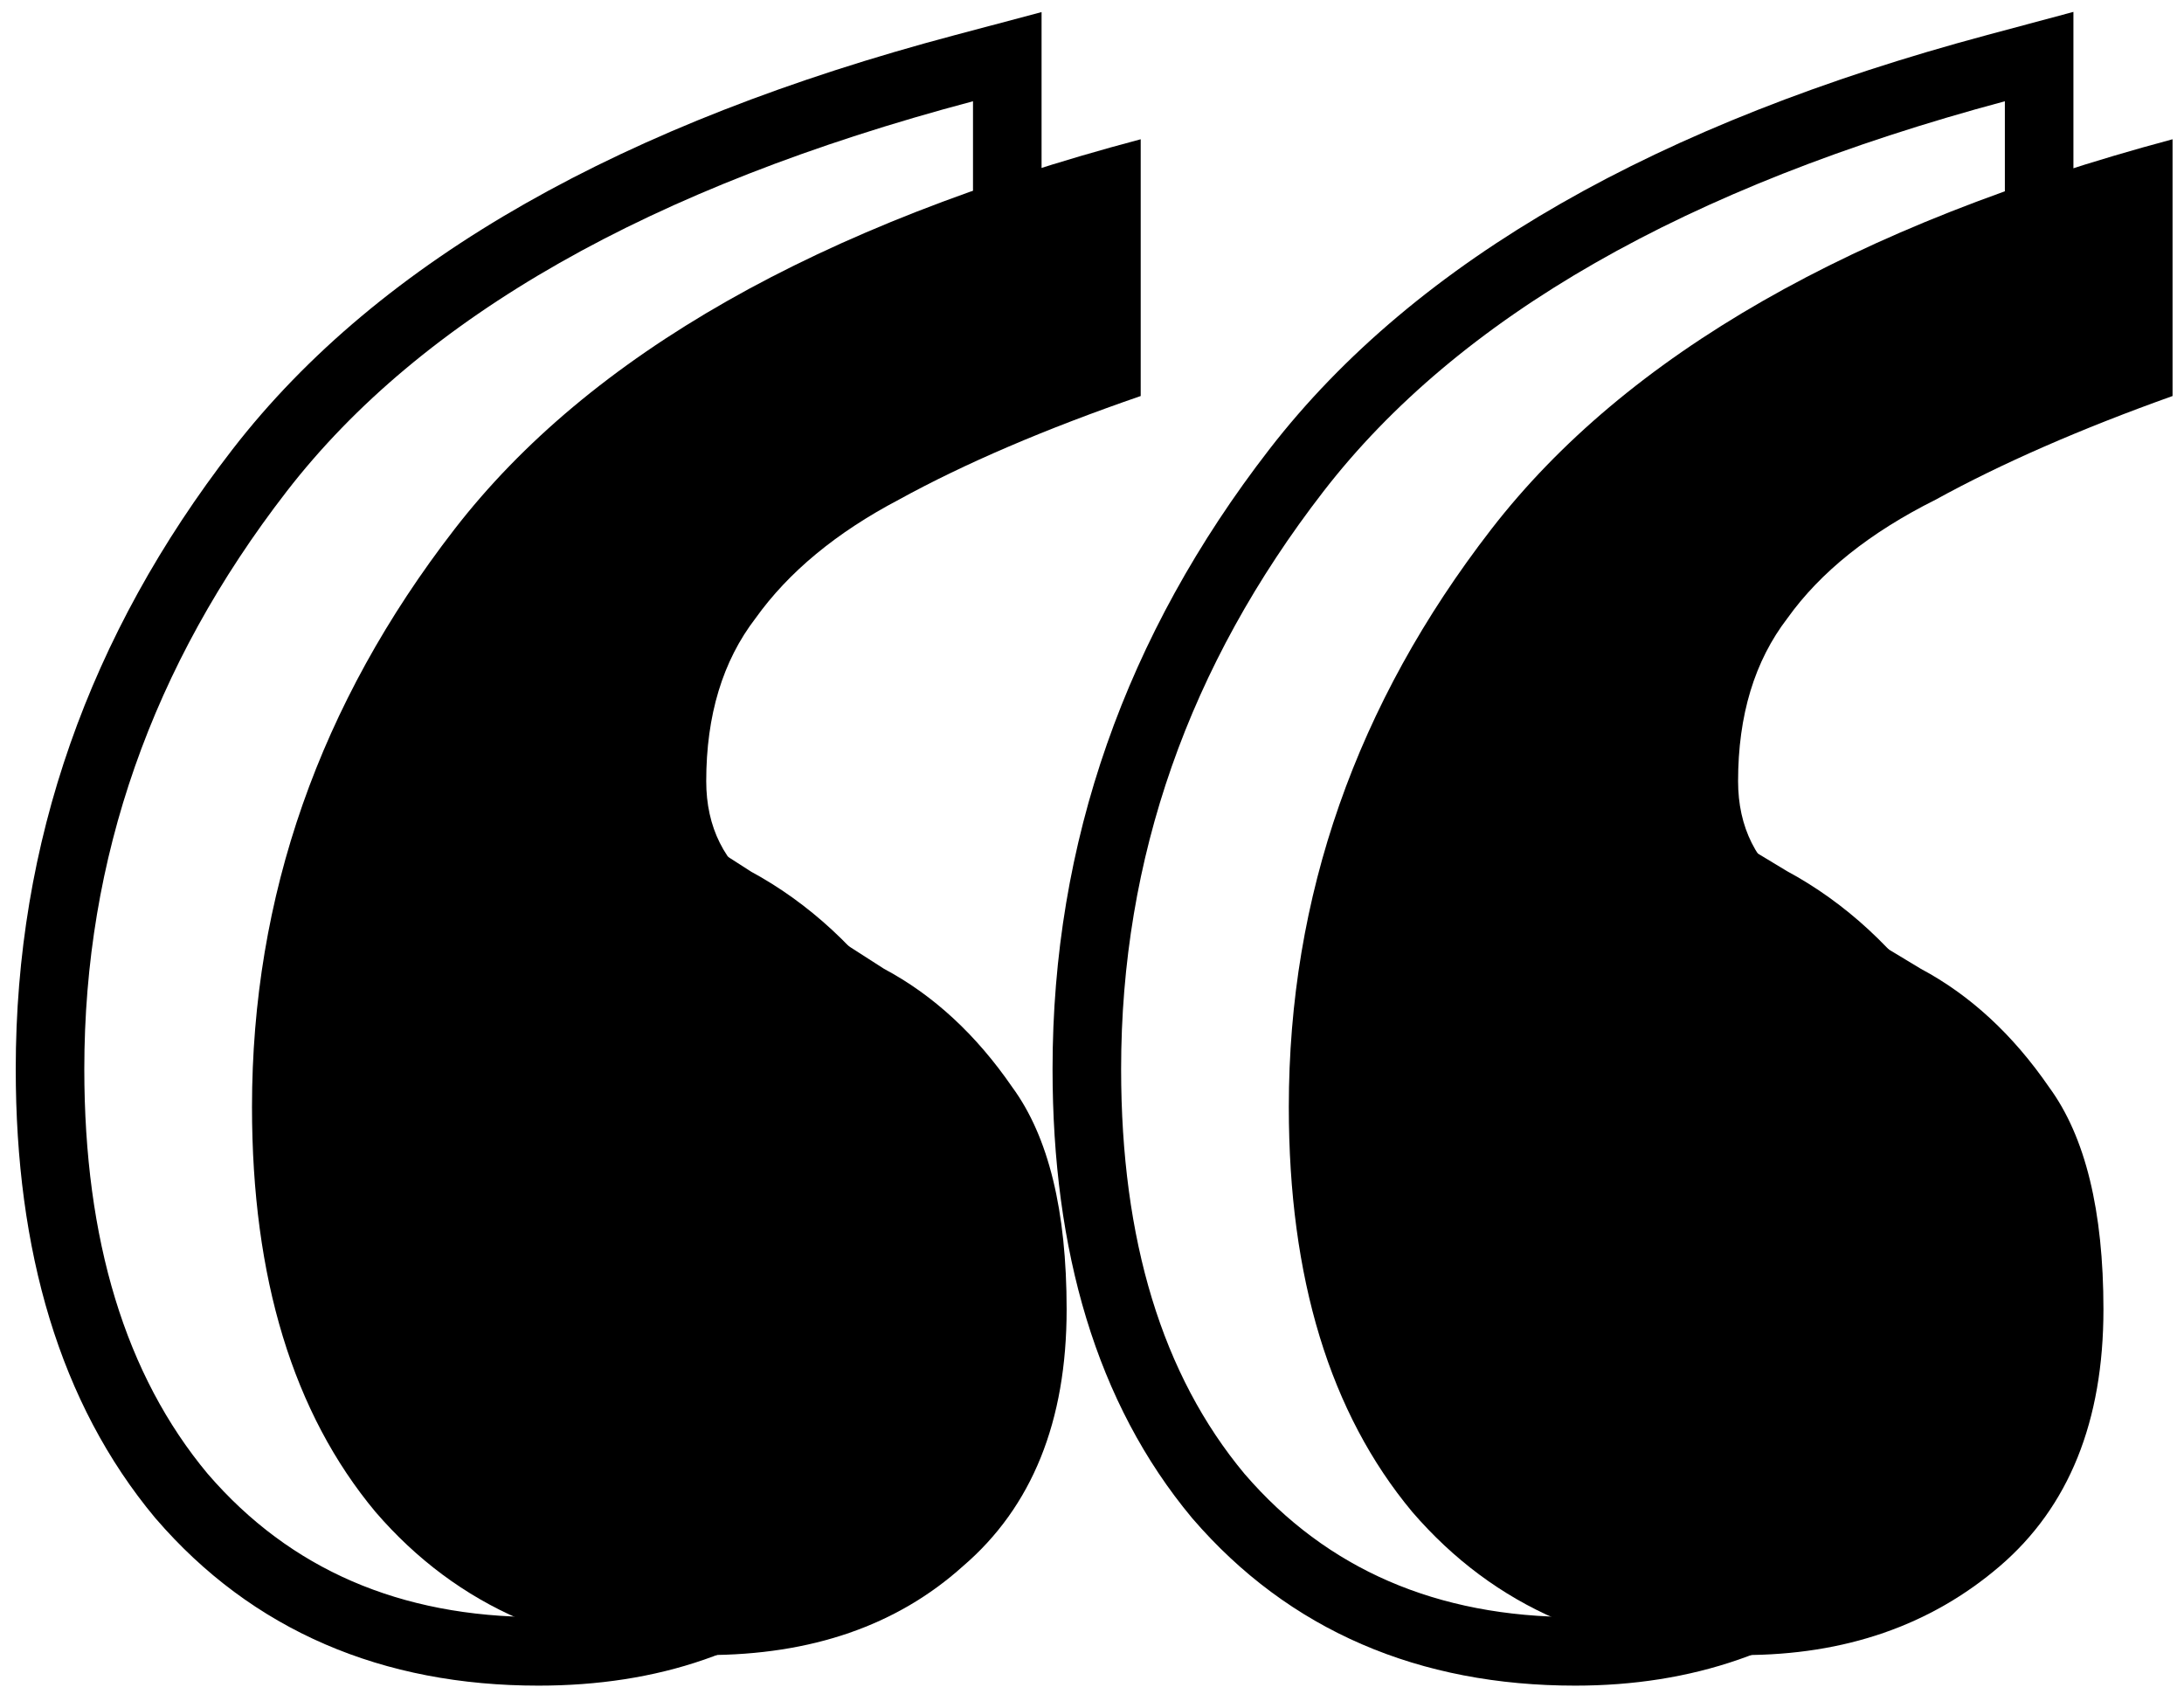
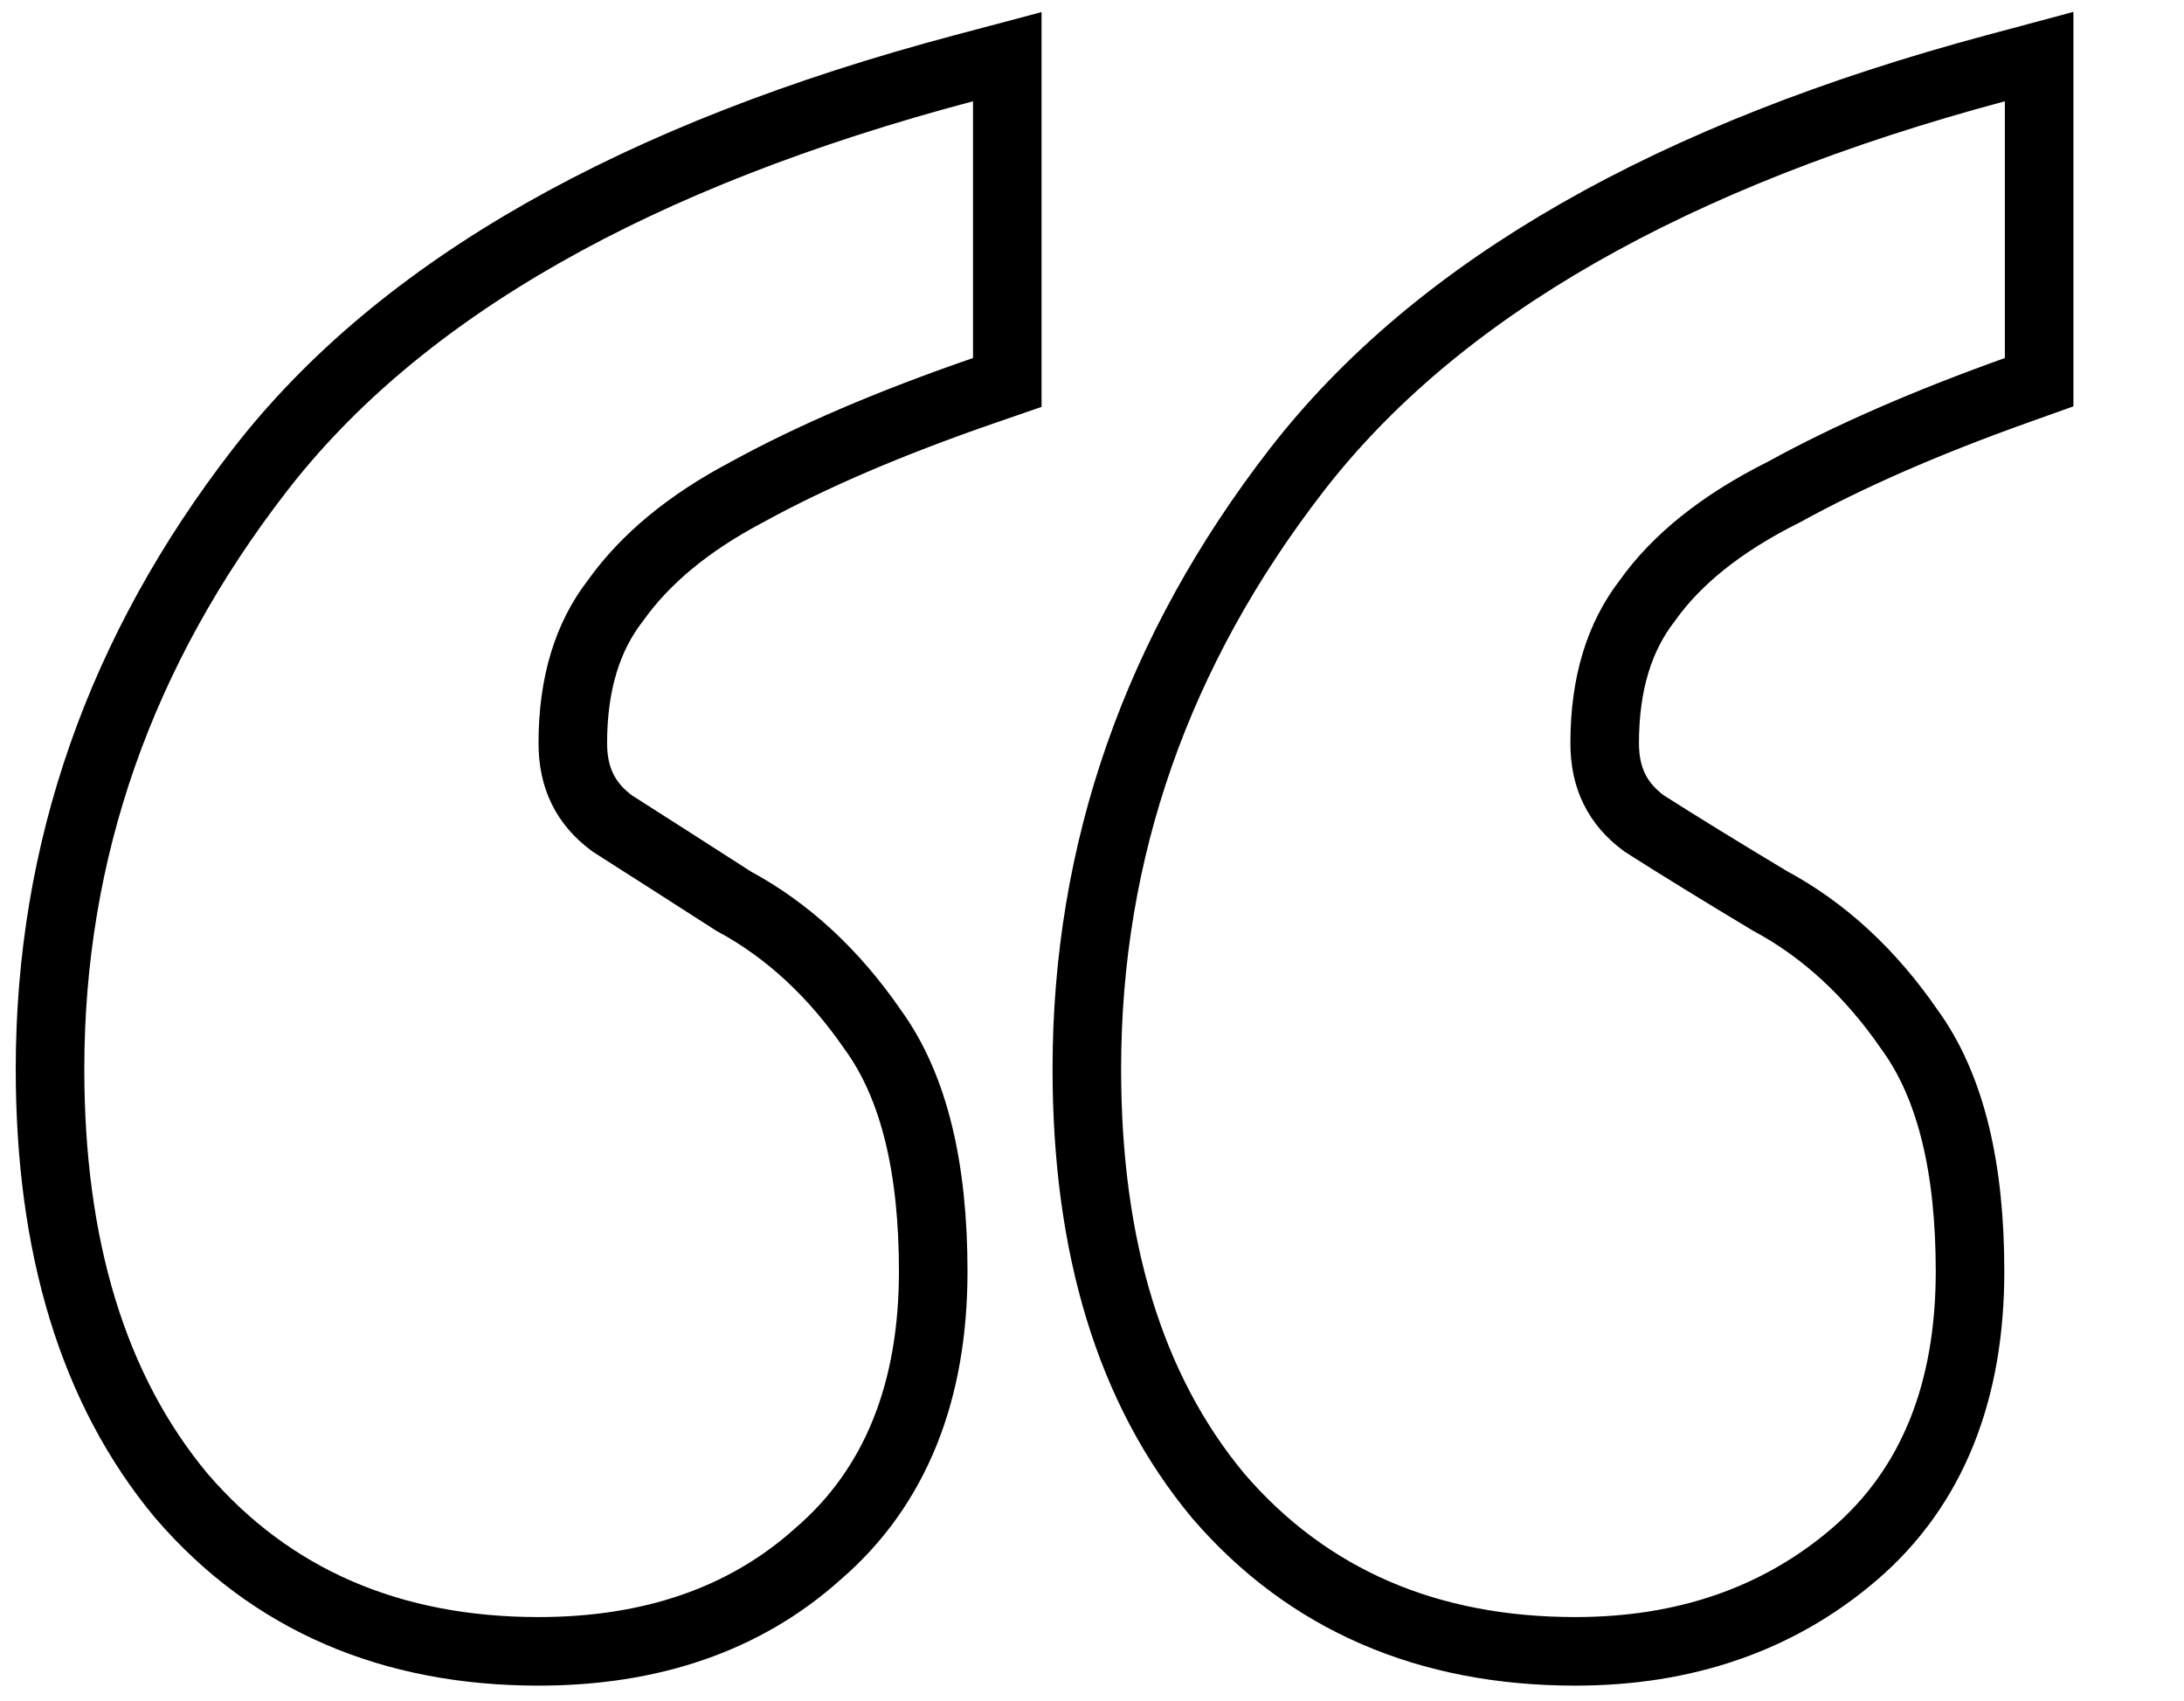
<svg xmlns="http://www.w3.org/2000/svg" width="104" height="81" viewBox="0 0 104 81" fill="none">
-   <path d="M83.001 78.808C76.418 78.808 71.168 76.535 67.249 71.99C63.331 67.288 61.372 60.862 61.372 52.712C61.372 42.681 64.585 33.511 71.011 25.204C77.437 16.898 88.252 10.707 103.455 6.631V18.857C99.067 20.424 95.305 22.07 92.17 23.794C89.035 25.361 86.684 27.242 85.117 29.436C83.55 31.474 82.766 34.06 82.766 37.195C82.766 39.389 83.628 41.113 85.352 42.367C87.076 43.464 89.114 44.718 91.465 46.129C93.816 47.383 95.853 49.263 97.578 51.771C99.302 54.122 100.164 57.649 100.164 62.351C100.164 67.68 98.518 71.755 95.227 74.576C91.935 77.397 87.86 78.808 83.001 78.808ZM33.63 78.808C27.047 78.808 21.796 76.535 17.878 71.99C13.959 67.288 12 60.862 12 52.712C12 42.681 15.213 33.511 21.639 25.204C28.065 16.898 38.959 10.707 54.319 6.631V18.857C49.773 20.424 45.933 22.07 42.798 23.794C39.821 25.361 37.548 27.242 35.98 29.436C34.413 31.474 33.63 34.06 33.63 37.195C33.63 39.389 34.492 41.113 36.216 42.367C37.94 43.464 39.899 44.718 42.093 46.129C44.444 47.383 46.482 49.263 48.206 51.771C49.93 54.122 50.792 57.649 50.792 62.351C50.792 67.68 49.146 71.755 45.855 74.576C42.72 77.397 38.645 78.808 33.63 78.808Z" fill="#293890" style="fill:#293890;fill:color(display-p3 0.161 0.22 0.565);fill-opacity:1;" />
  <path d="M58.01 71.226L58.018 71.236L58.027 71.246C62.288 76.189 68.01 78.631 75.016 78.631C80.214 78.631 84.68 77.112 88.304 74.006C92.038 70.805 93.811 66.228 93.811 60.541C93.811 55.7 92.934 51.772 90.924 49.017C89.084 46.347 86.875 44.288 84.285 42.898C81.978 41.514 79.979 40.284 78.289 39.209C77.027 38.276 76.413 37.058 76.413 35.385C76.413 32.529 77.123 30.316 78.426 28.622L78.443 28.599L78.46 28.576C79.833 26.653 81.949 24.927 84.915 23.445L84.944 23.43L84.972 23.415C88.011 21.743 91.689 20.131 96.019 18.585L97.102 18.198V17.047V4.822V2.694L95.047 3.245C79.663 7.368 68.464 13.697 61.734 22.396C55.098 30.974 51.754 40.492 51.754 50.902C51.754 59.307 53.776 66.145 58.01 71.226ZM8.638 71.226L8.647 71.236L8.656 71.246C12.916 76.189 18.638 78.631 25.644 78.631C30.975 78.631 35.46 77.125 38.947 73.993C42.672 70.793 44.439 66.22 44.439 60.541C44.439 55.7 43.562 51.772 41.552 49.017C39.718 46.355 37.517 44.3 34.936 42.911C32.782 41.526 30.853 40.292 29.152 39.209C27.891 38.276 27.277 37.058 27.277 35.385C27.277 32.529 27.986 30.316 29.289 28.622L29.307 28.599L29.324 28.576C30.711 26.634 32.766 24.907 35.574 23.429L35.587 23.422L35.6 23.415C38.631 21.748 42.38 20.137 46.865 18.591L47.966 18.211V17.047V4.822V2.699L45.914 3.244C30.377 7.366 19.095 13.693 12.363 22.396C5.726 30.974 2.382 40.492 2.382 50.902C2.382 59.307 4.404 66.145 8.638 71.226Z" stroke="#293890" style="stroke:#293890;stroke:color(display-p3 0.161 0.22 0.565);stroke-opacity:1;" stroke-width="3.265" />
</svg>